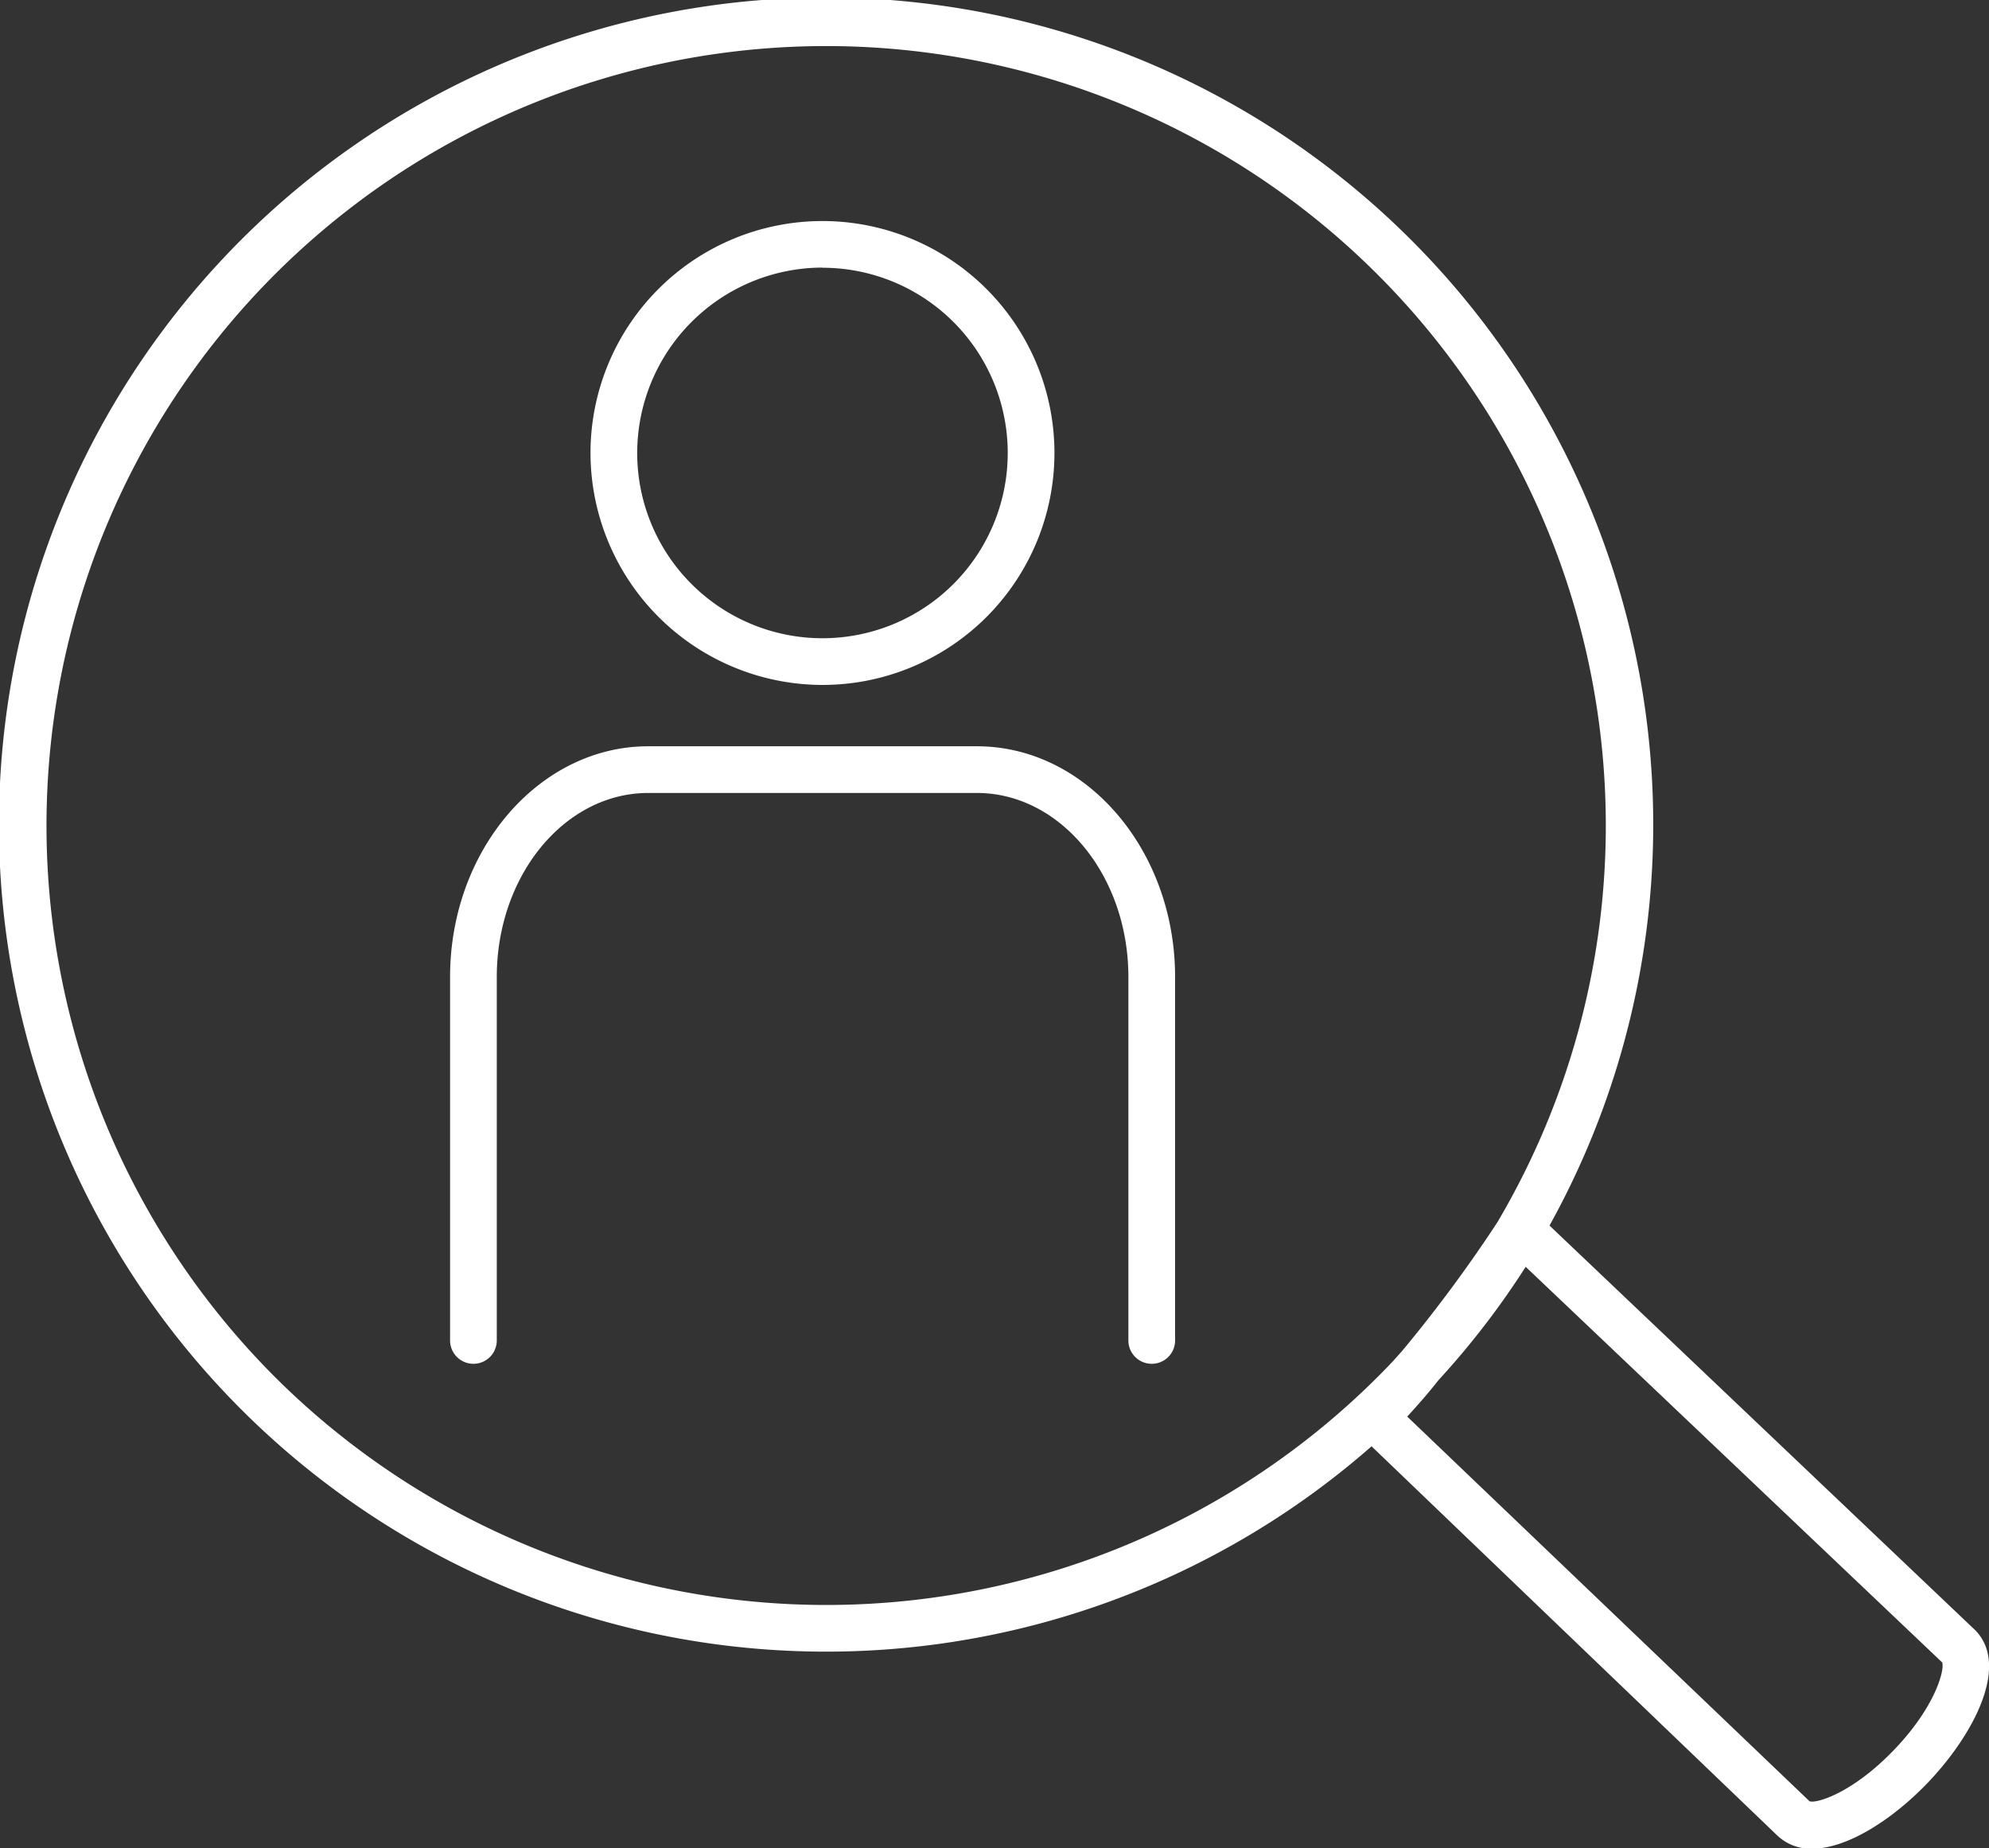
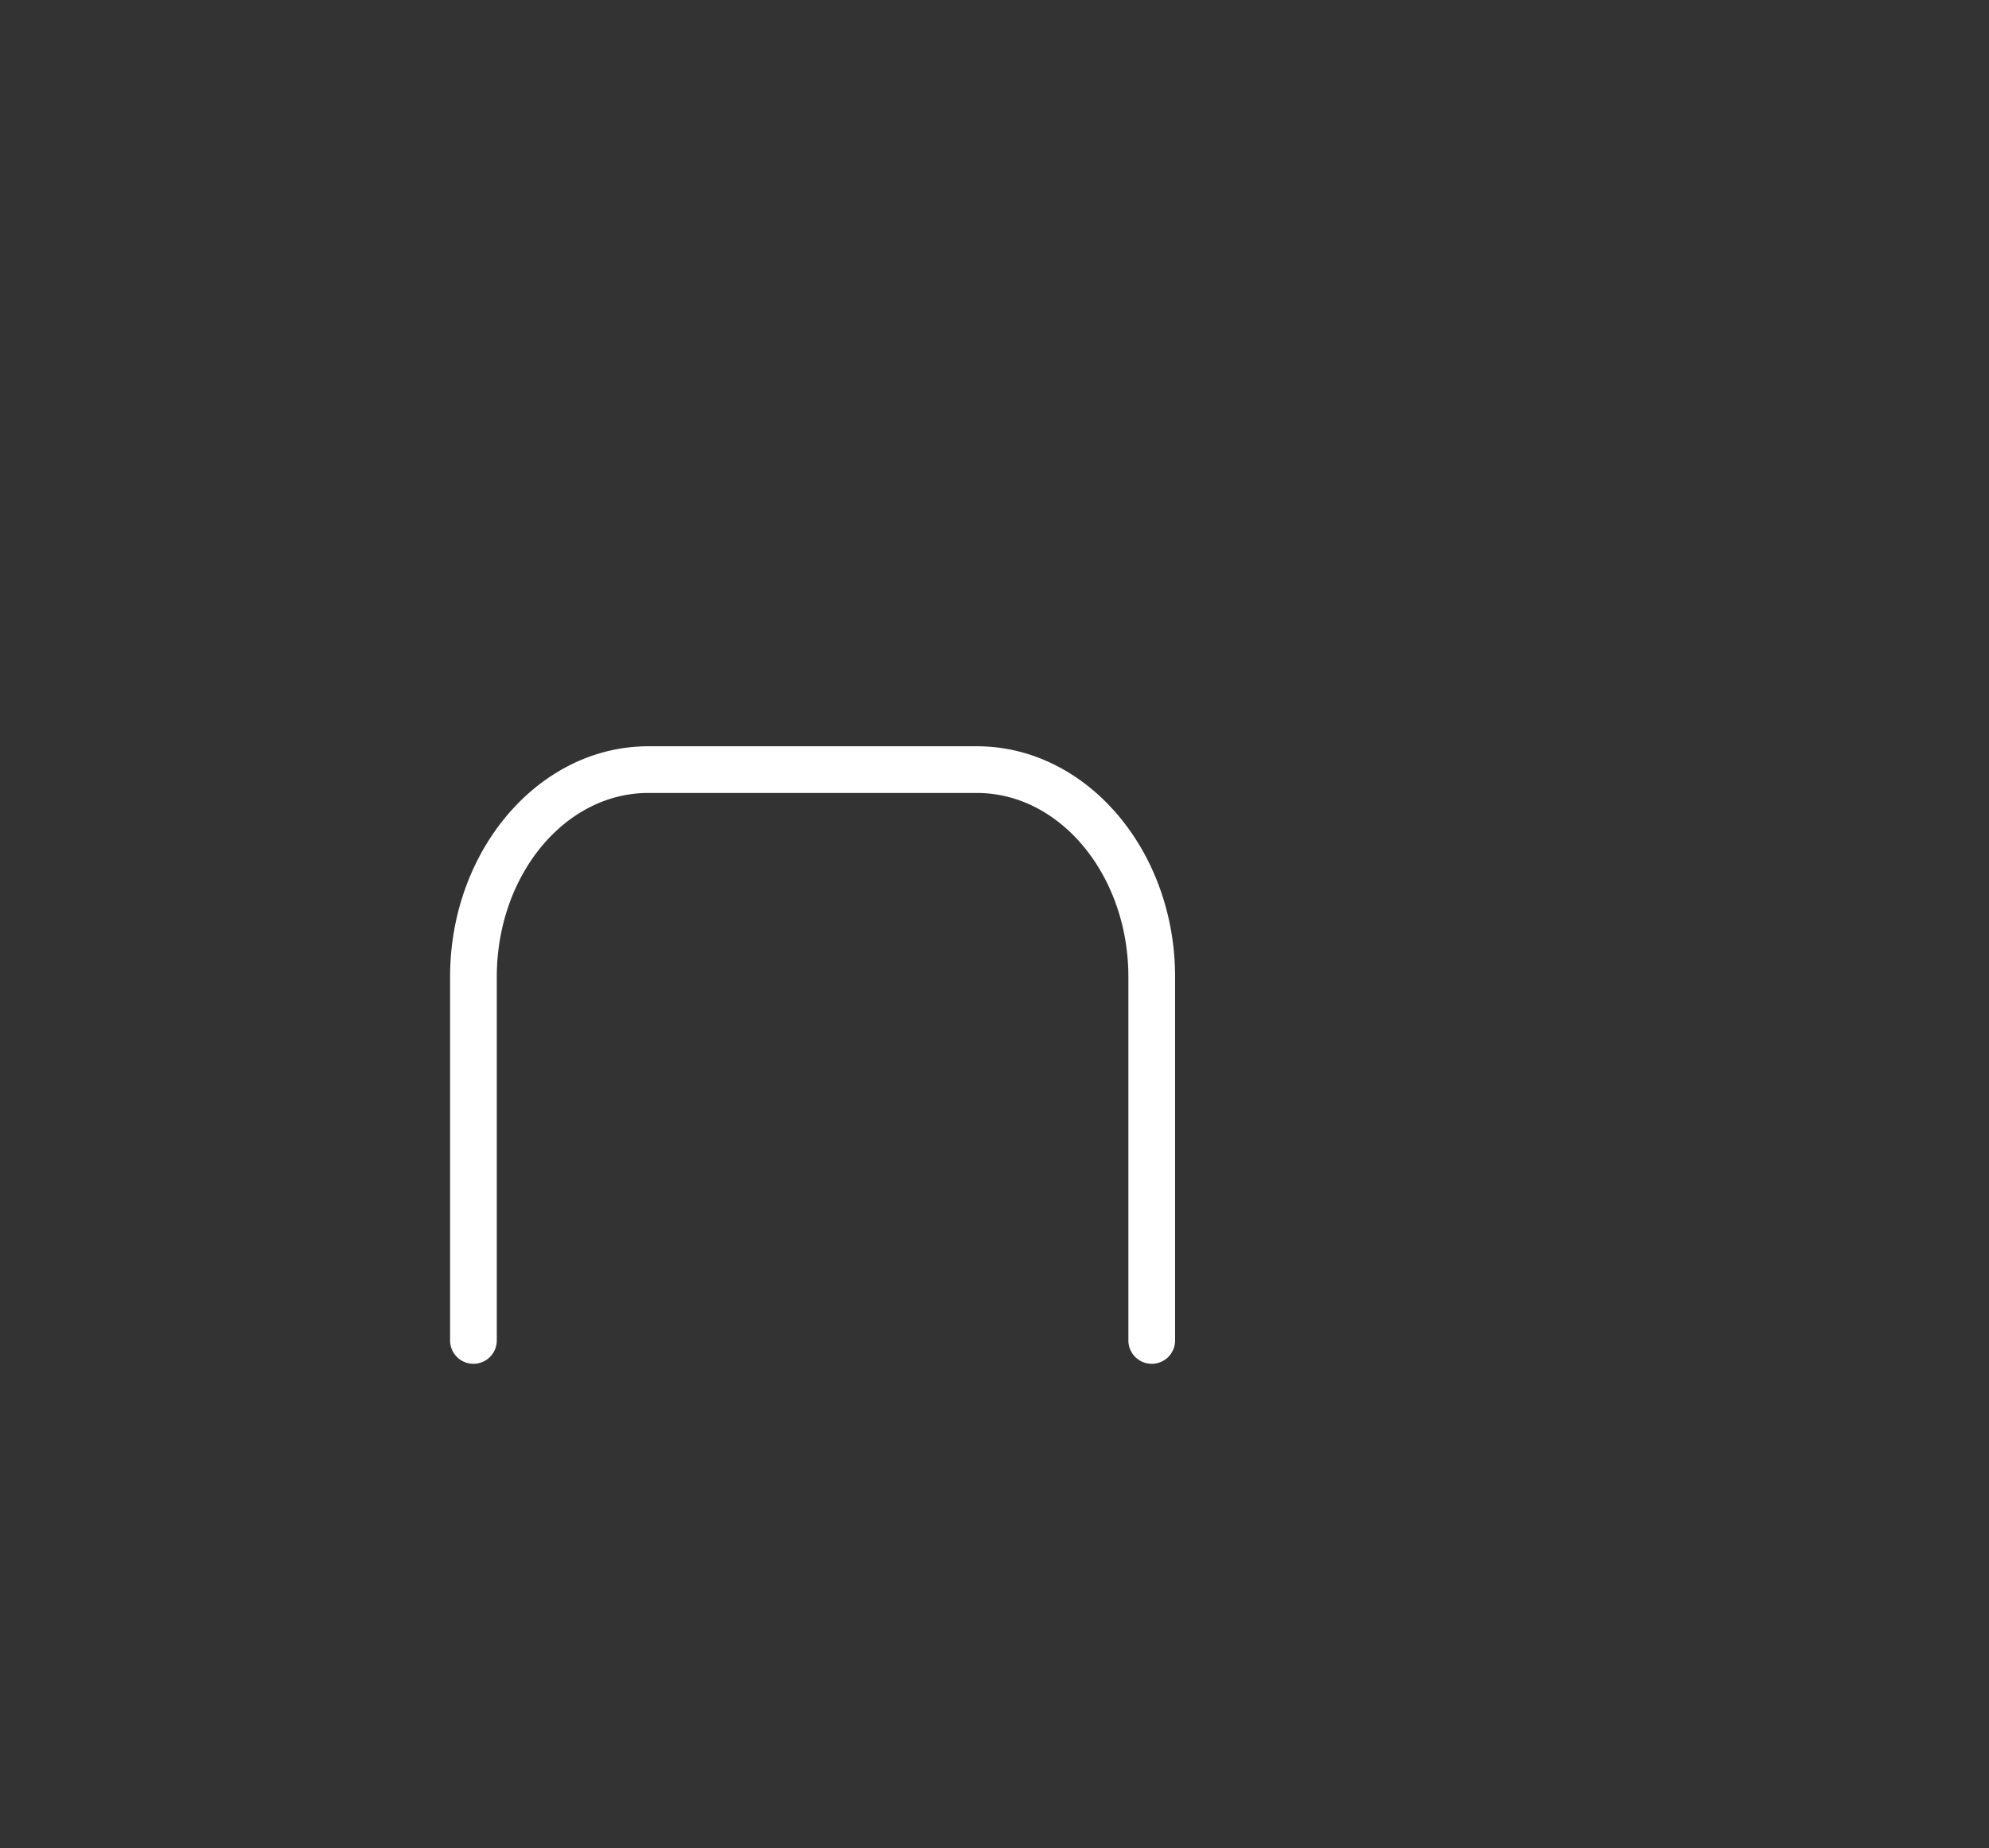
<svg xmlns="http://www.w3.org/2000/svg" viewBox="0 0 127.76 118.73">
  <rect x="0" y="0" width="127.76" height="118.73" fill="#333333" stroke="none" />
  <defs>
    <style>.cls-1{fill:#fff;}</style>
  </defs>
  <g id="Ebene_2" data-name="Ebene 2">
    <g id="Ebene_1-2" data-name="Ebene 1">
      <path class="cls-1" d="M62.75,47.94H41.64c-7,0-12.73,6.65-12.73,14.82V86.11a1.5,1.5,0,0,0,3,0V62.76c0-6.52,4.36-11.82,9.73-11.82H62.75c5.36,0,9.73,5.3,9.73,11.82V86.11a1.5,1.5,0,0,0,3,0V62.76C75.48,54.59,69.76,47.94,62.75,47.94Z" />
-       <path class="cls-1" d="M52.83,44a14.9,14.9,0,1,0-14.9-14.9A14.92,14.92,0,0,0,52.83,44Zm0-26.8a11.9,11.9,0,1,1-11.9,11.9A11.92,11.92,0,0,1,52.83,17.19Z" />
-       <path class="cls-1" d="M126.81,104.66,99.53,78.73A53.13,53.13,0,1,0,88.1,92.91l26.06,25a3.12,3.12,0,0,0,2.23.85c2.3,0,5.22-1.92,7.45-4.25C126.89,111.3,129.12,106.87,126.81,104.66ZM18.43,89.21A50.08,50.08,0,1,1,96.18,78.52a90.4,90.4,0,0,1-6.13,8.28c-.27.3-.53.6-.81.89A50.14,50.14,0,0,1,18.43,89.21ZM121.67,112.4c-2.66,2.78-5,3.48-5.44,3.31L90.39,91c.67-.73,1.36-1.51,2-2.33A52.78,52.78,0,0,0,98,81.38l26.75,25.41C124.93,107.24,124.33,109.63,121.67,112.4Z" />
    </g>
  </g>
</svg>